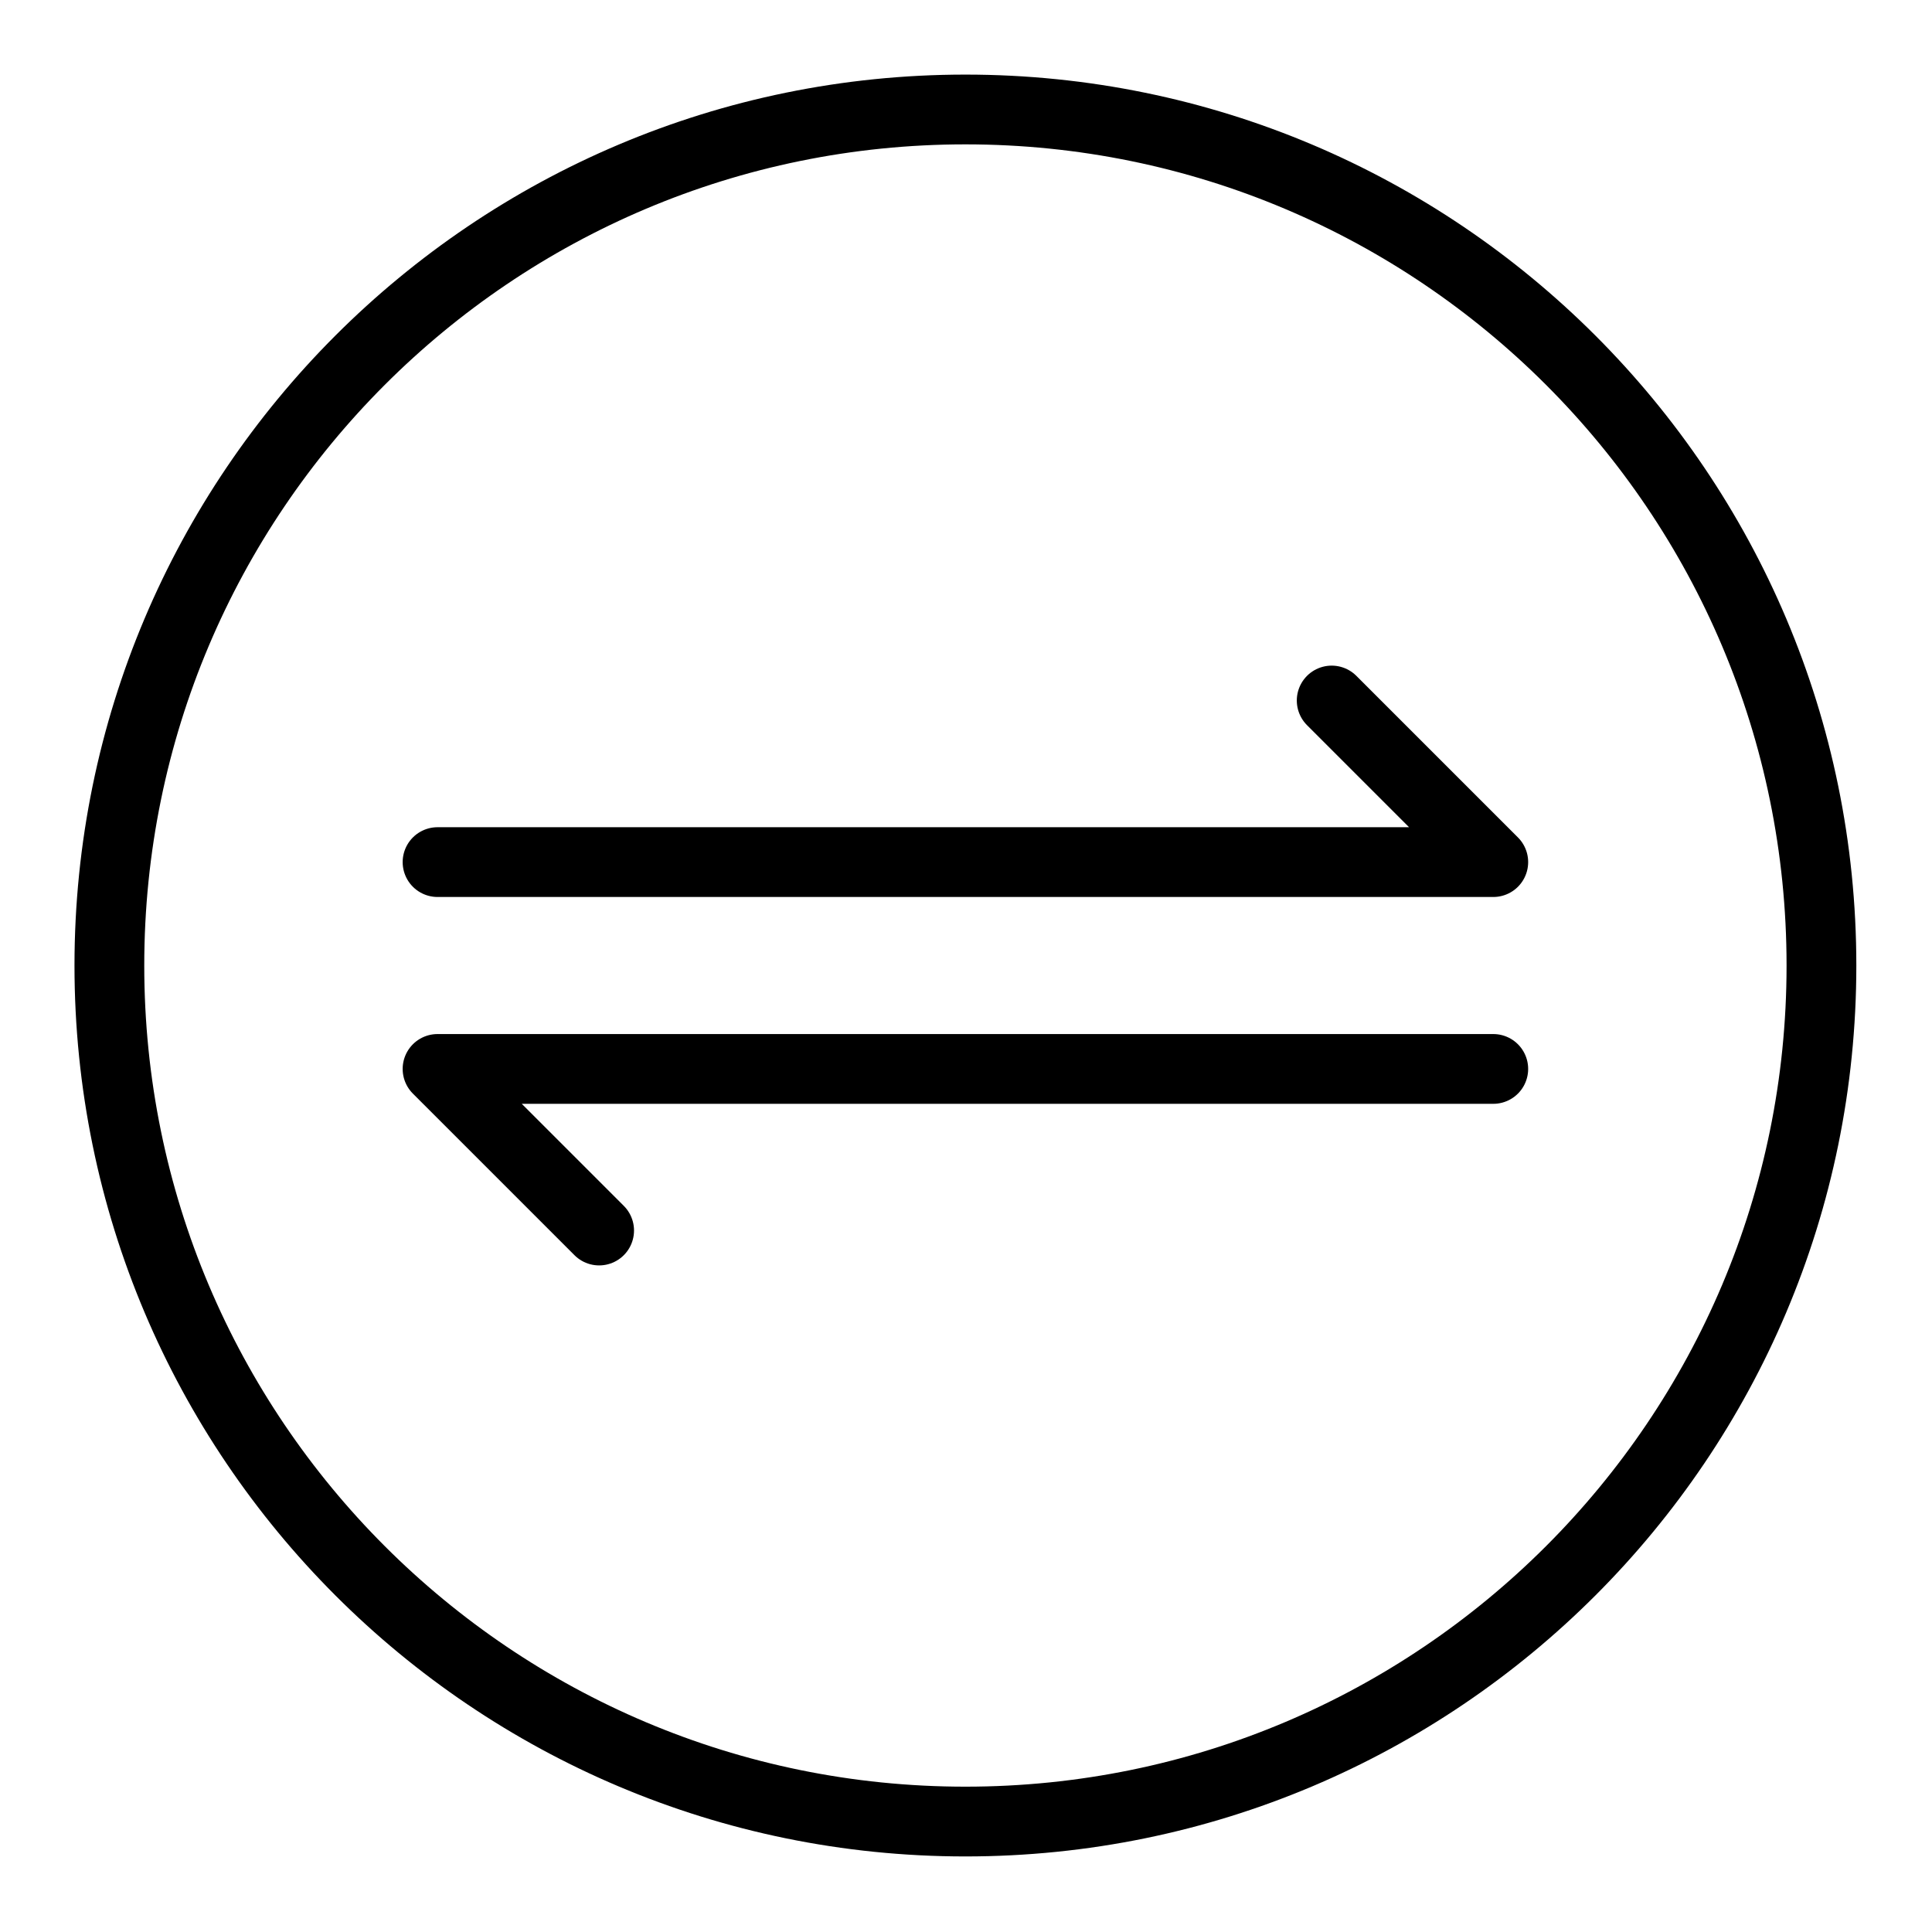
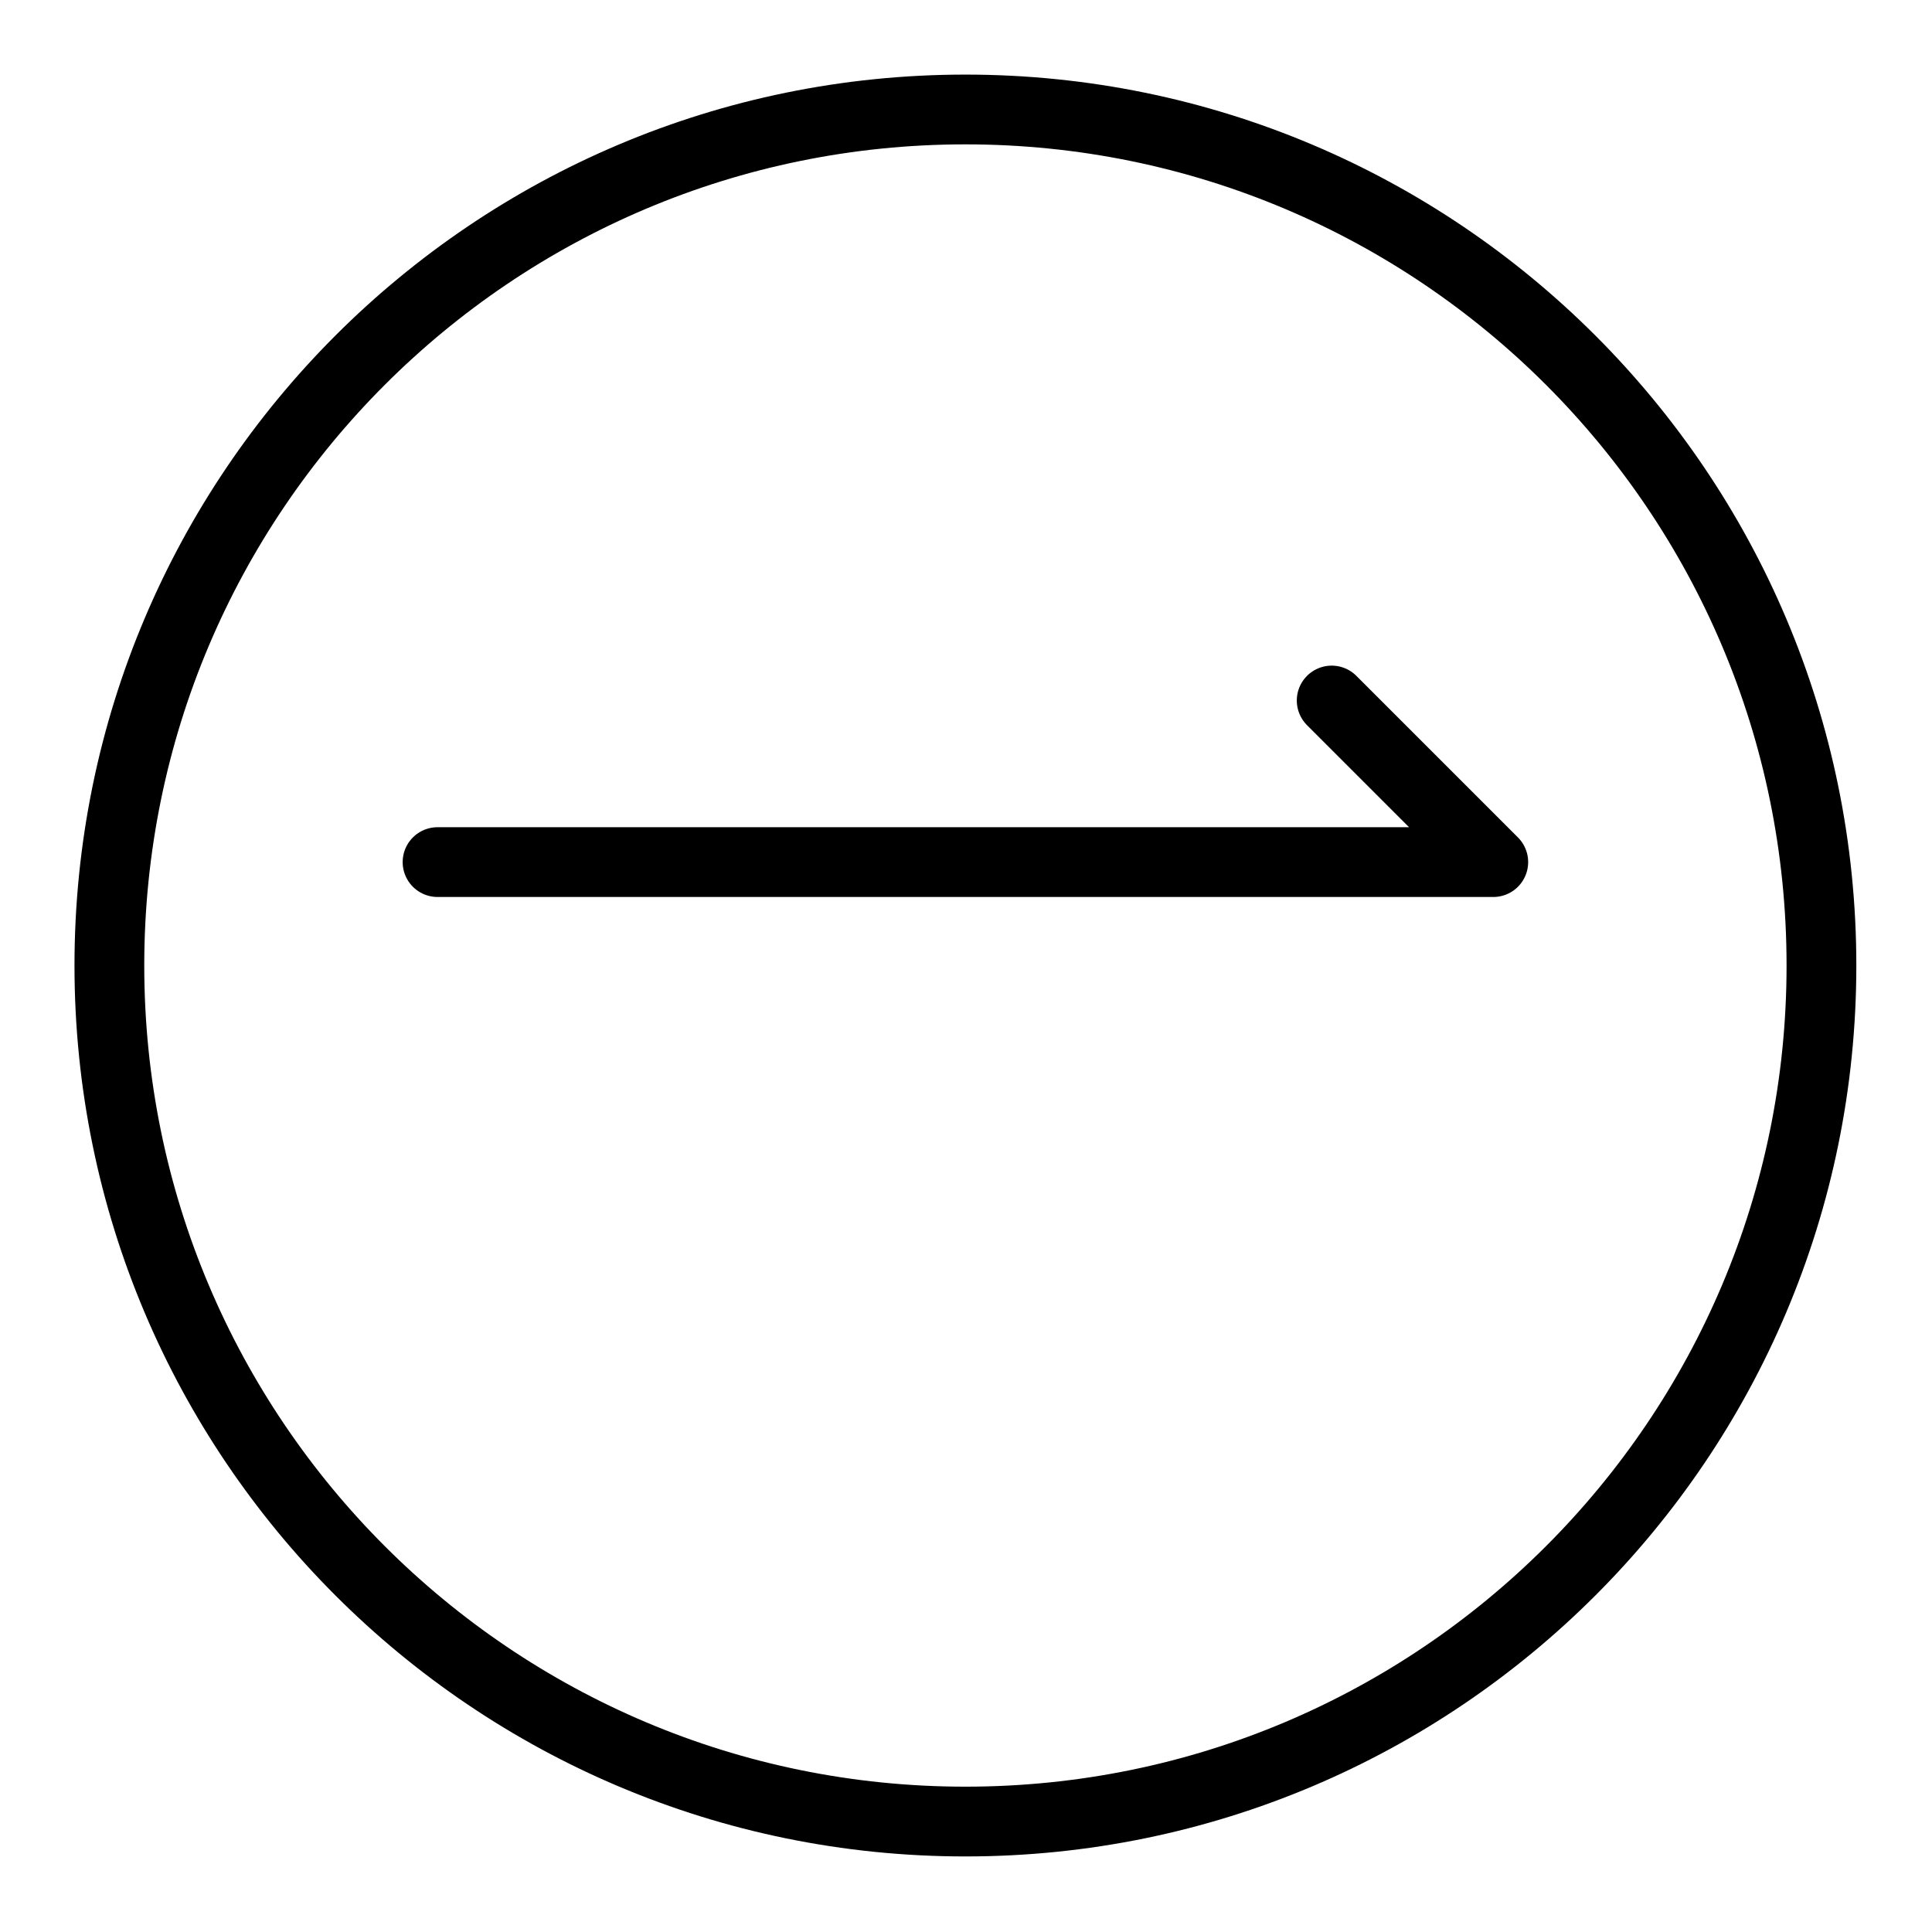
<svg xmlns="http://www.w3.org/2000/svg" width="36" height="36" viewBox="0 0 36 36" fill="none">
  <path d="M17.989 33.942C26.798 33.942 33.94 26.8 33.94 17.991C33.94 9.181 26.798 2.04 17.989 2.04C9.18 2.04 2.038 9.181 2.038 17.991C2.038 26.8 9.18 33.942 17.989 33.942Z" stroke="black" stroke-width="1.3" stroke-miterlimit="10" stroke-linecap="round" stroke-linejoin="round" />
  <path d="M8.153 16.064H27.825L24.814 13.053" stroke="black" stroke-width="1.3" stroke-miterlimit="10" stroke-linecap="round" stroke-linejoin="round" />
-   <path d="M27.825 19.918H8.153L11.164 22.929" stroke="black" stroke-width="1.3" stroke-miterlimit="10" stroke-linecap="round" stroke-linejoin="round" />
</svg>